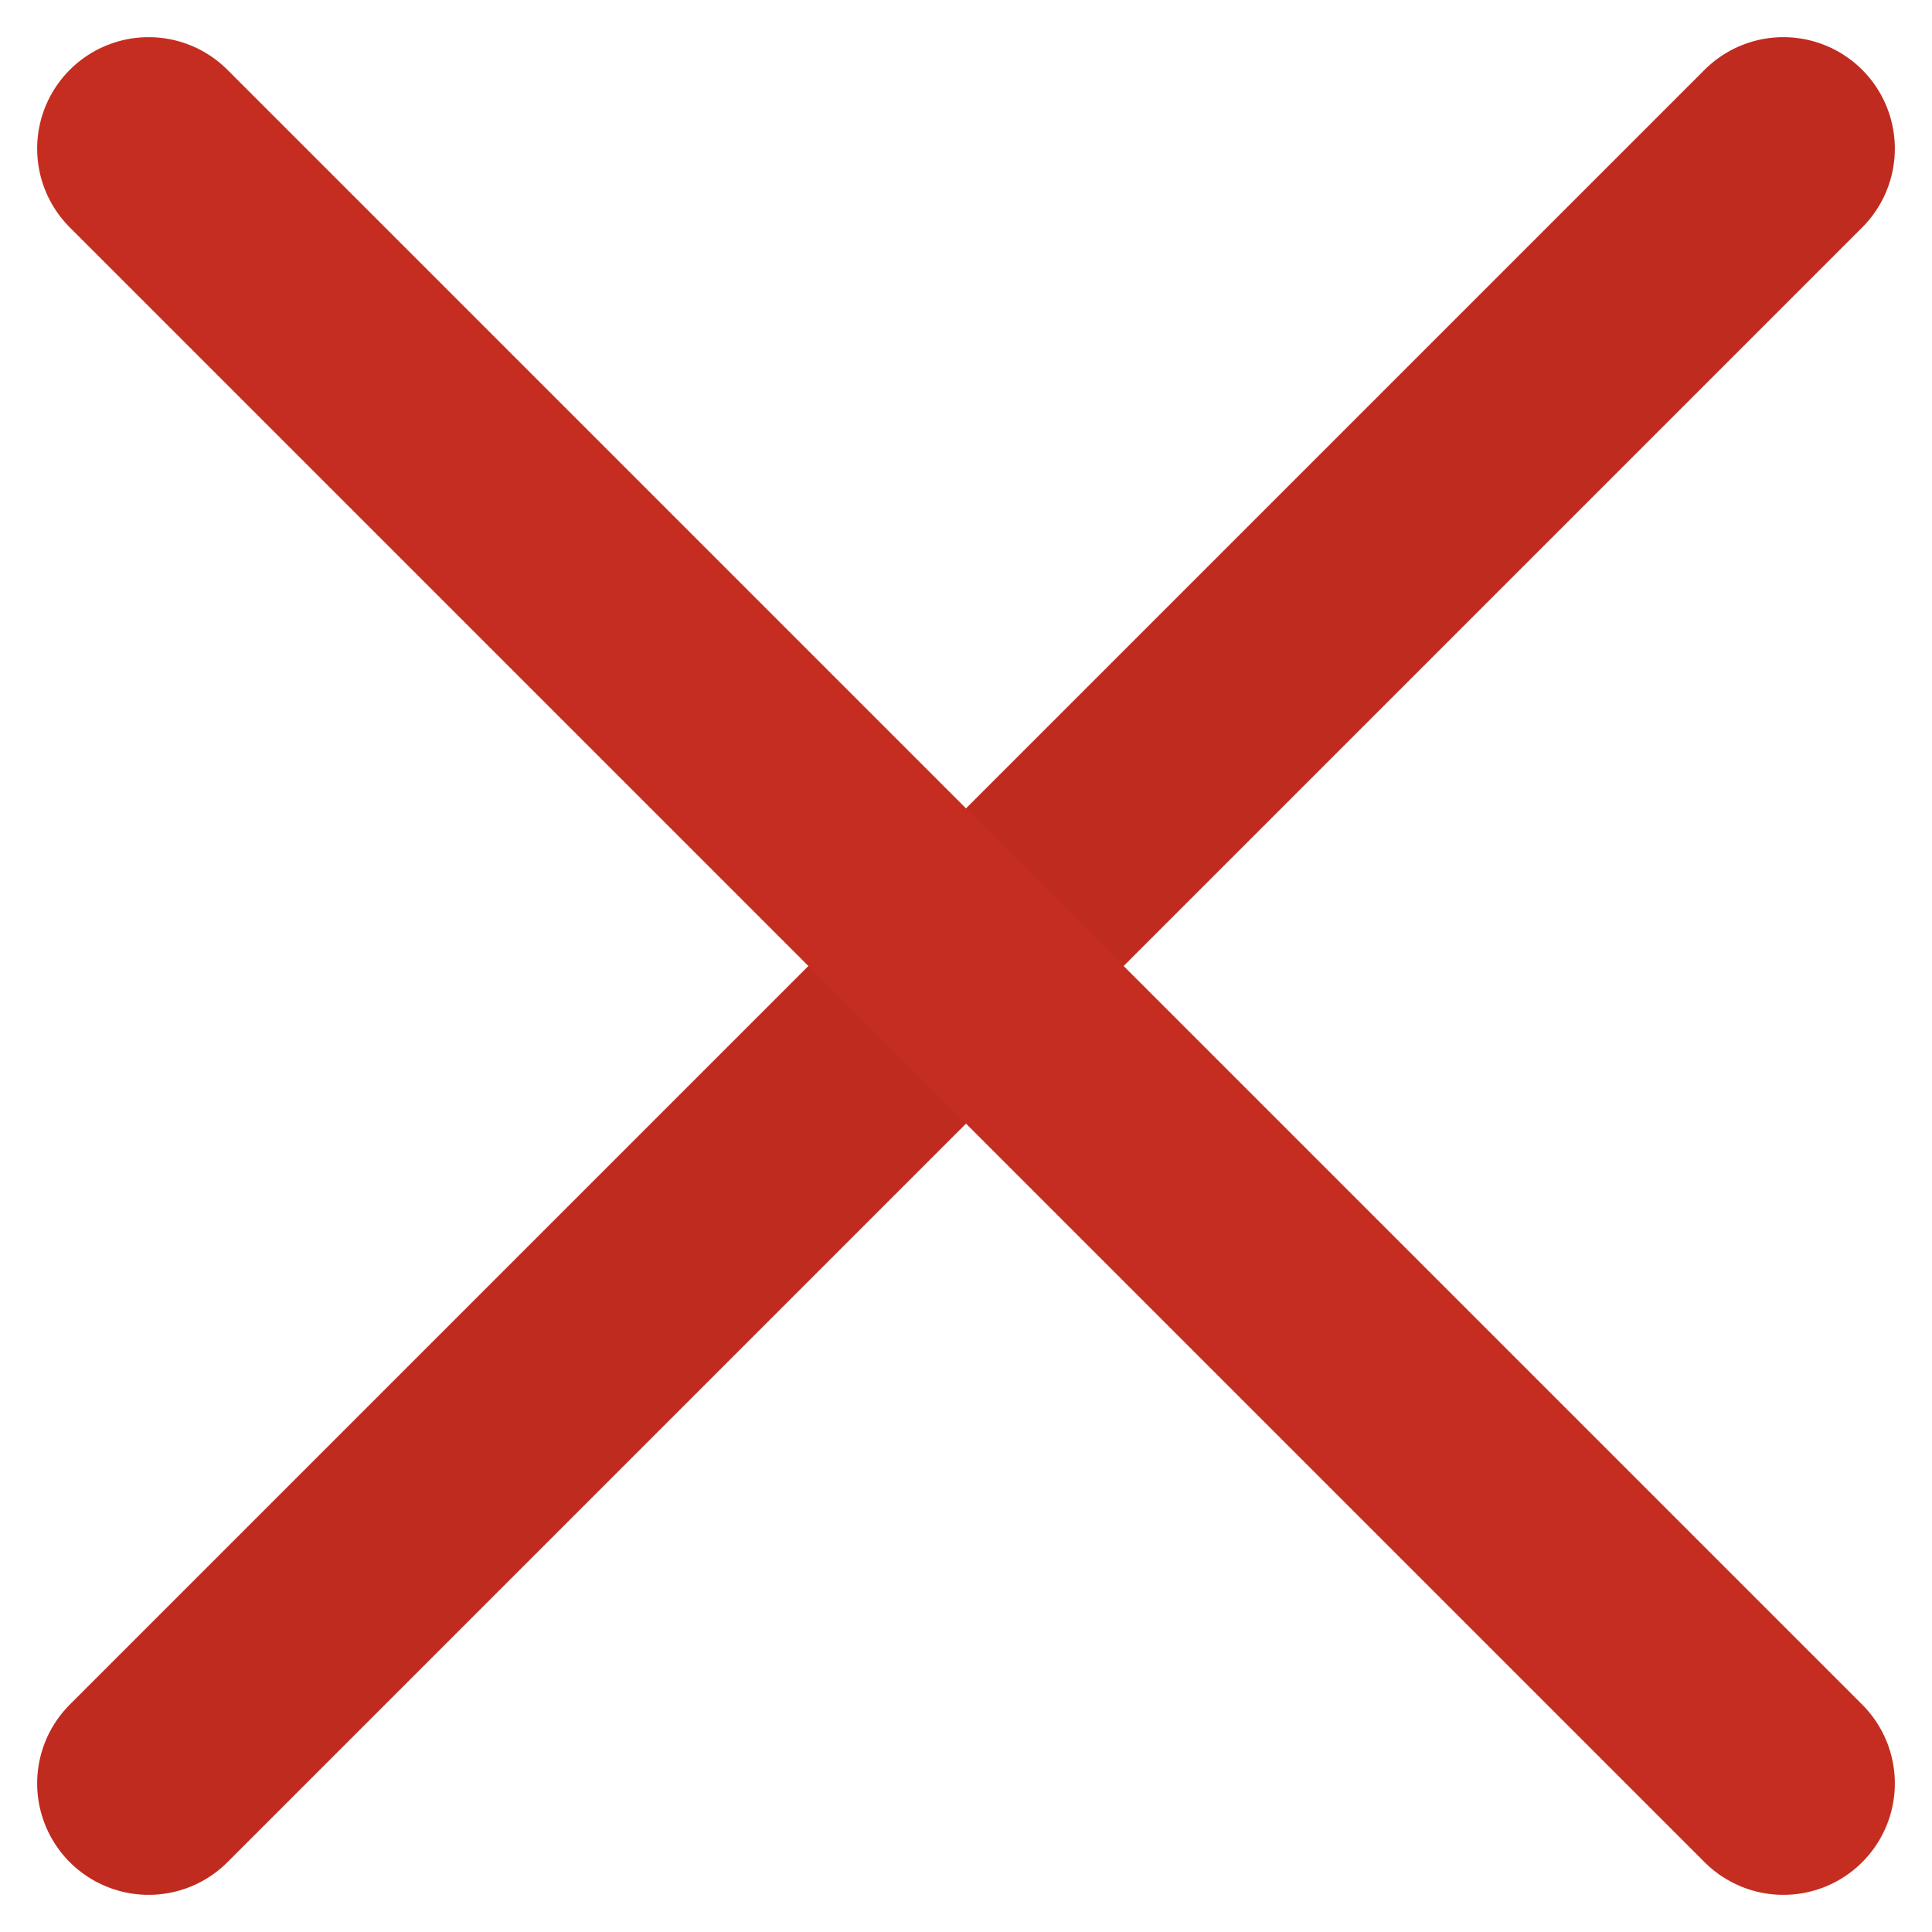
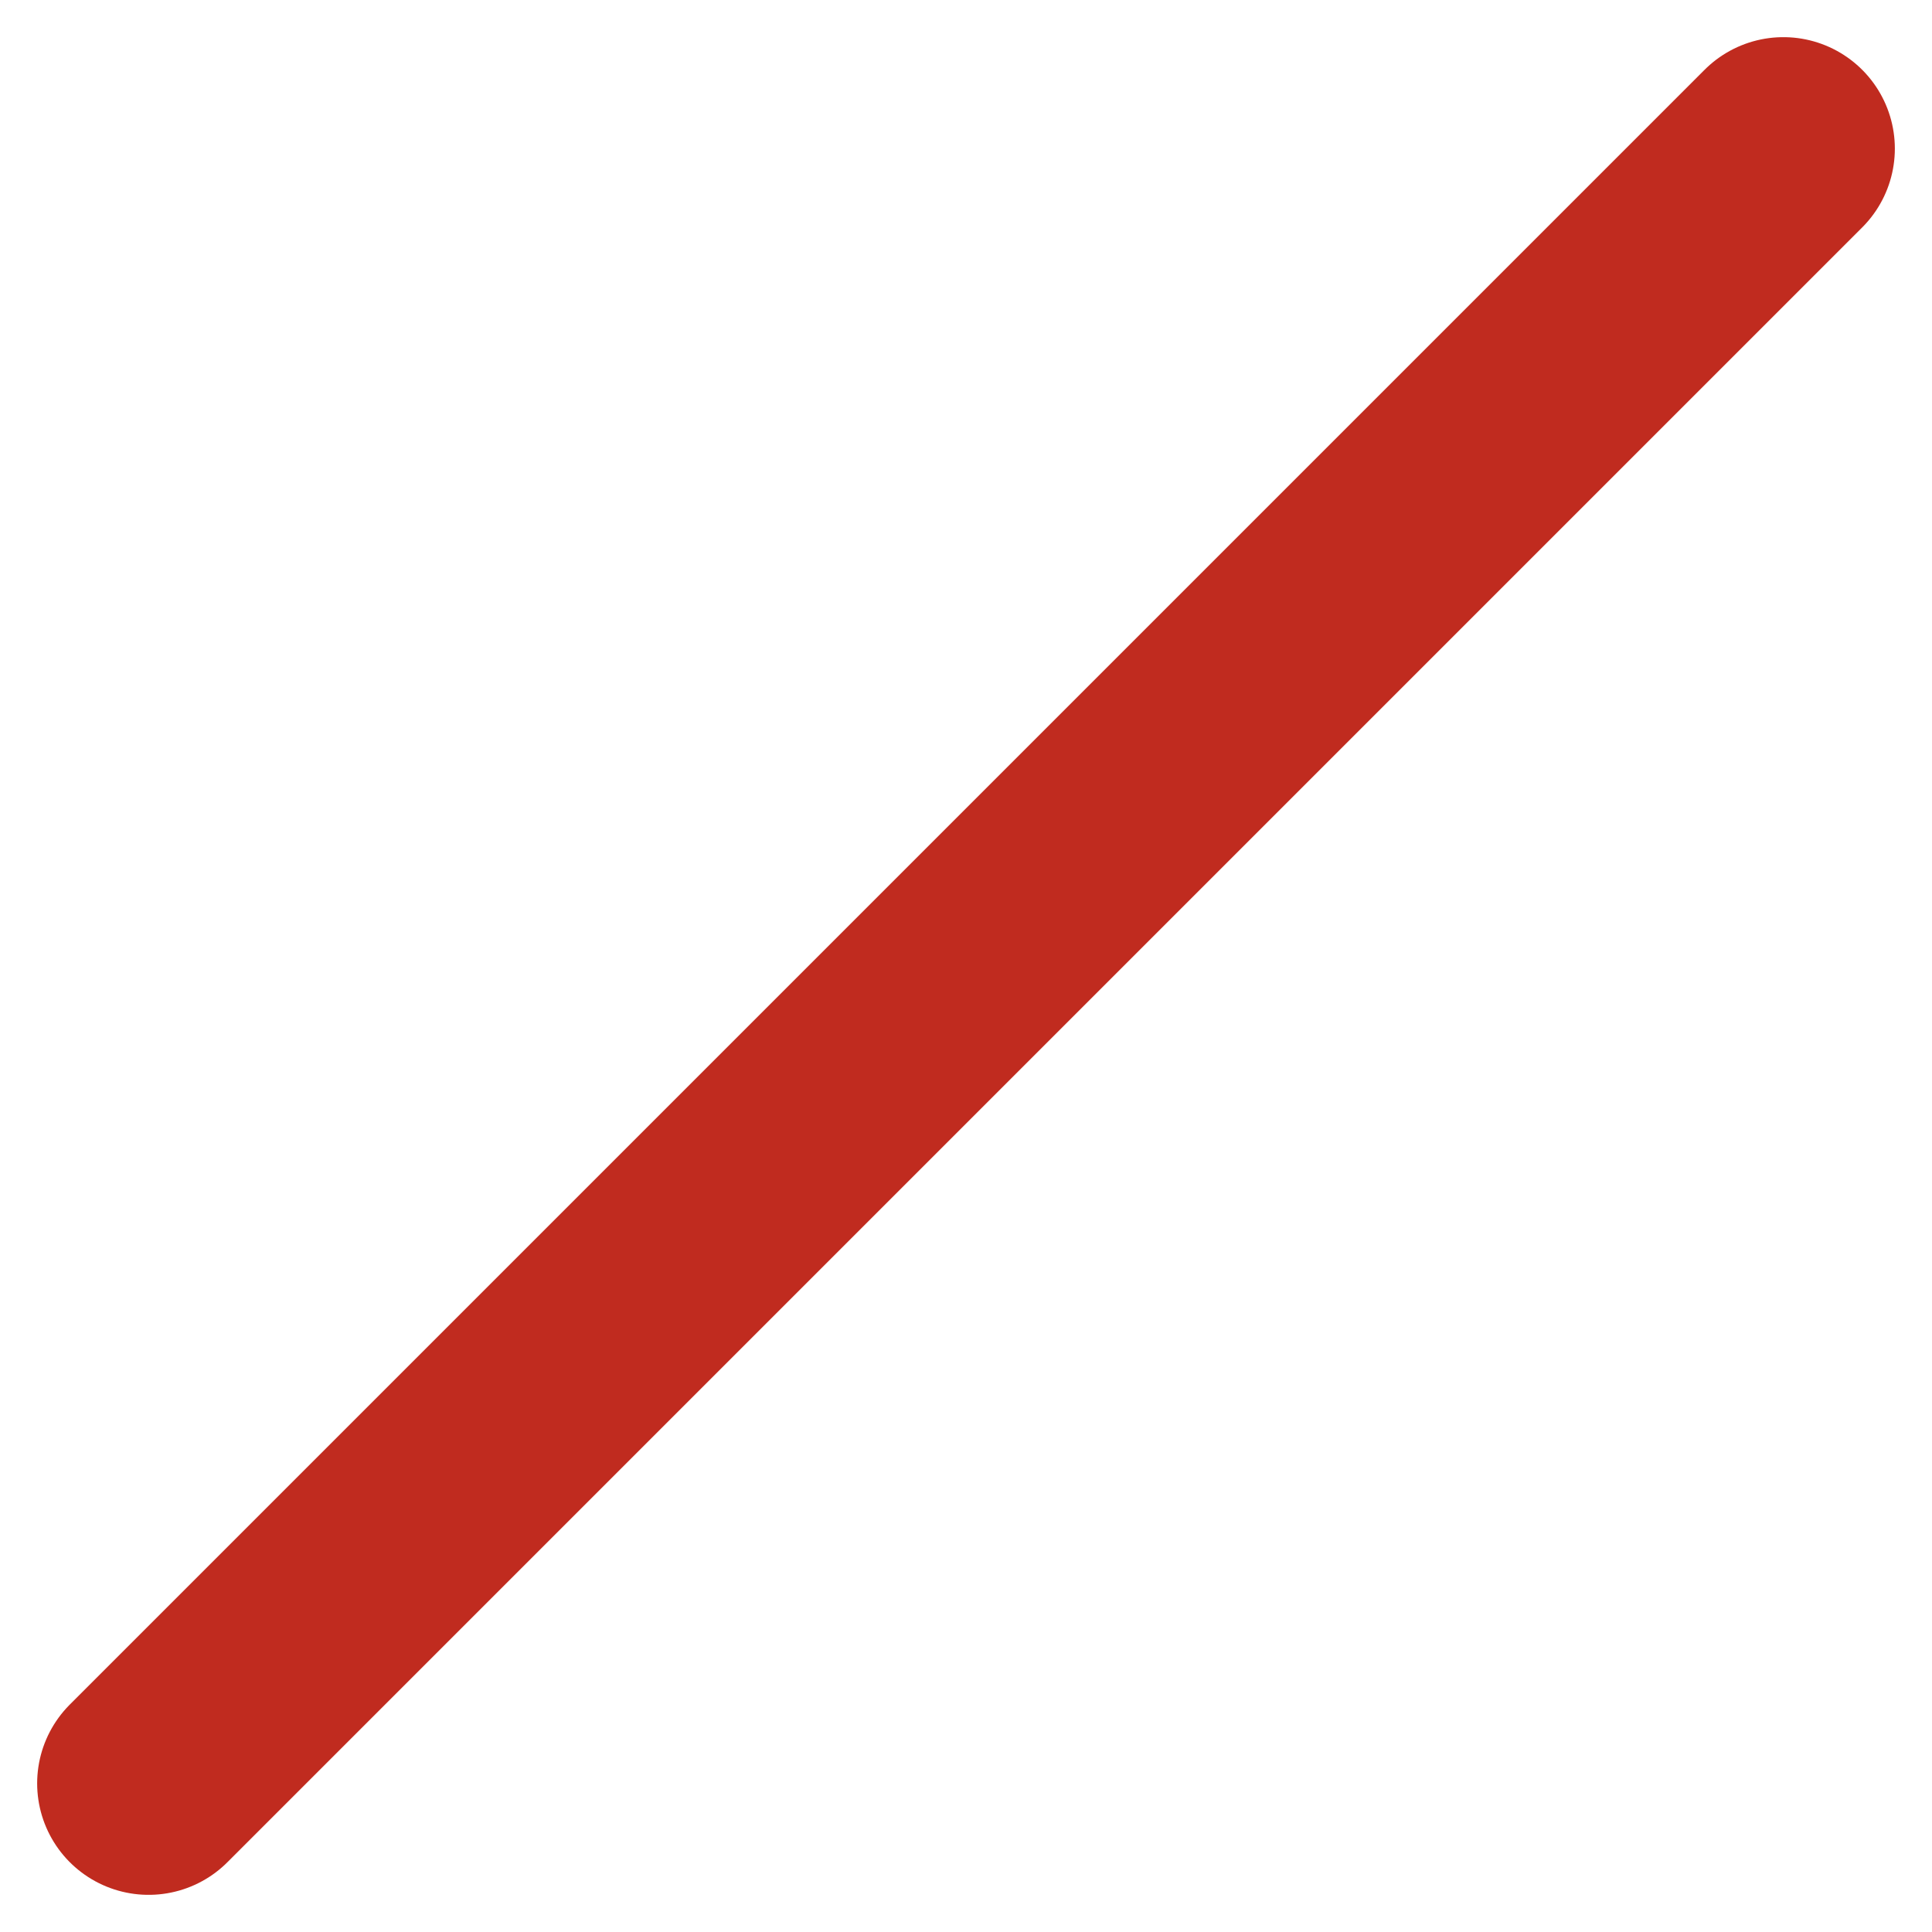
<svg xmlns="http://www.w3.org/2000/svg" width="13" height="13" viewBox="0 0 13 13" fill="none">
  <path d="M12 1L6.5 6.5L1 12" stroke="#C02B1F" stroke-width="1.5" stroke-linecap="round" stroke-linejoin="round" />
-   <path d="M1 1L6.5 6.5L12 12" stroke="#C52D20" stroke-width="1.5" stroke-linecap="round" stroke-linejoin="round" />
</svg>